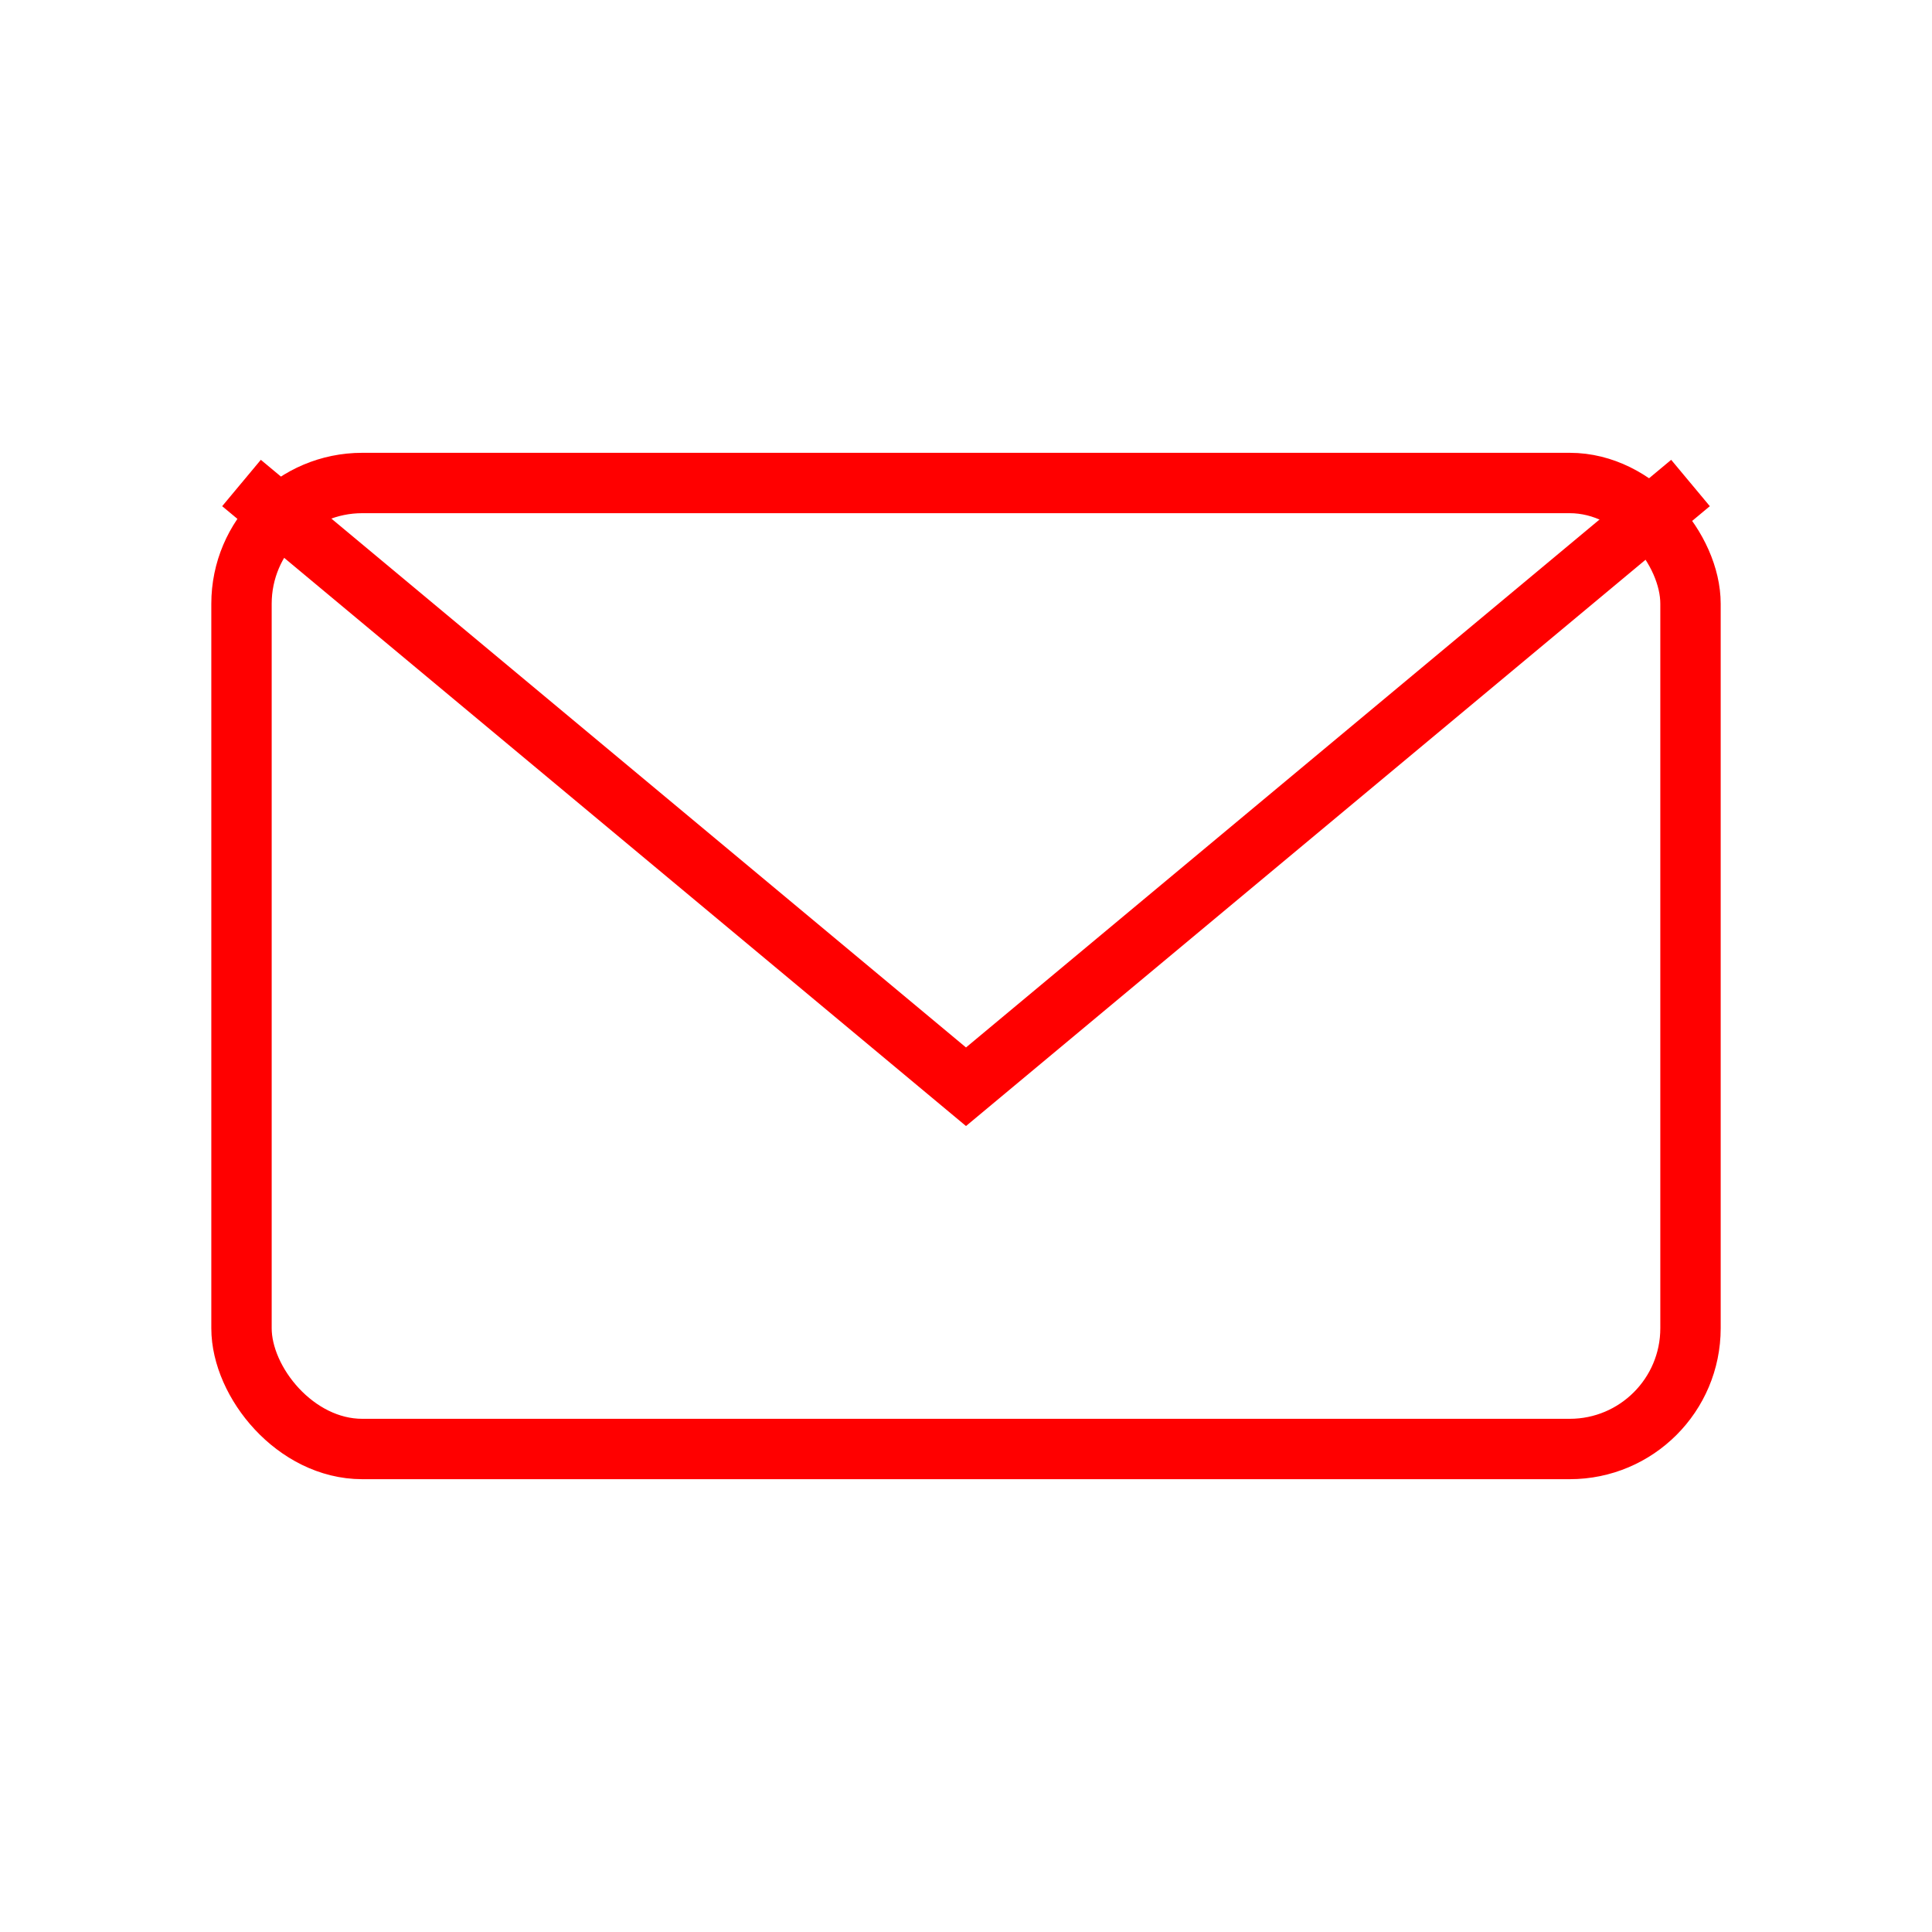
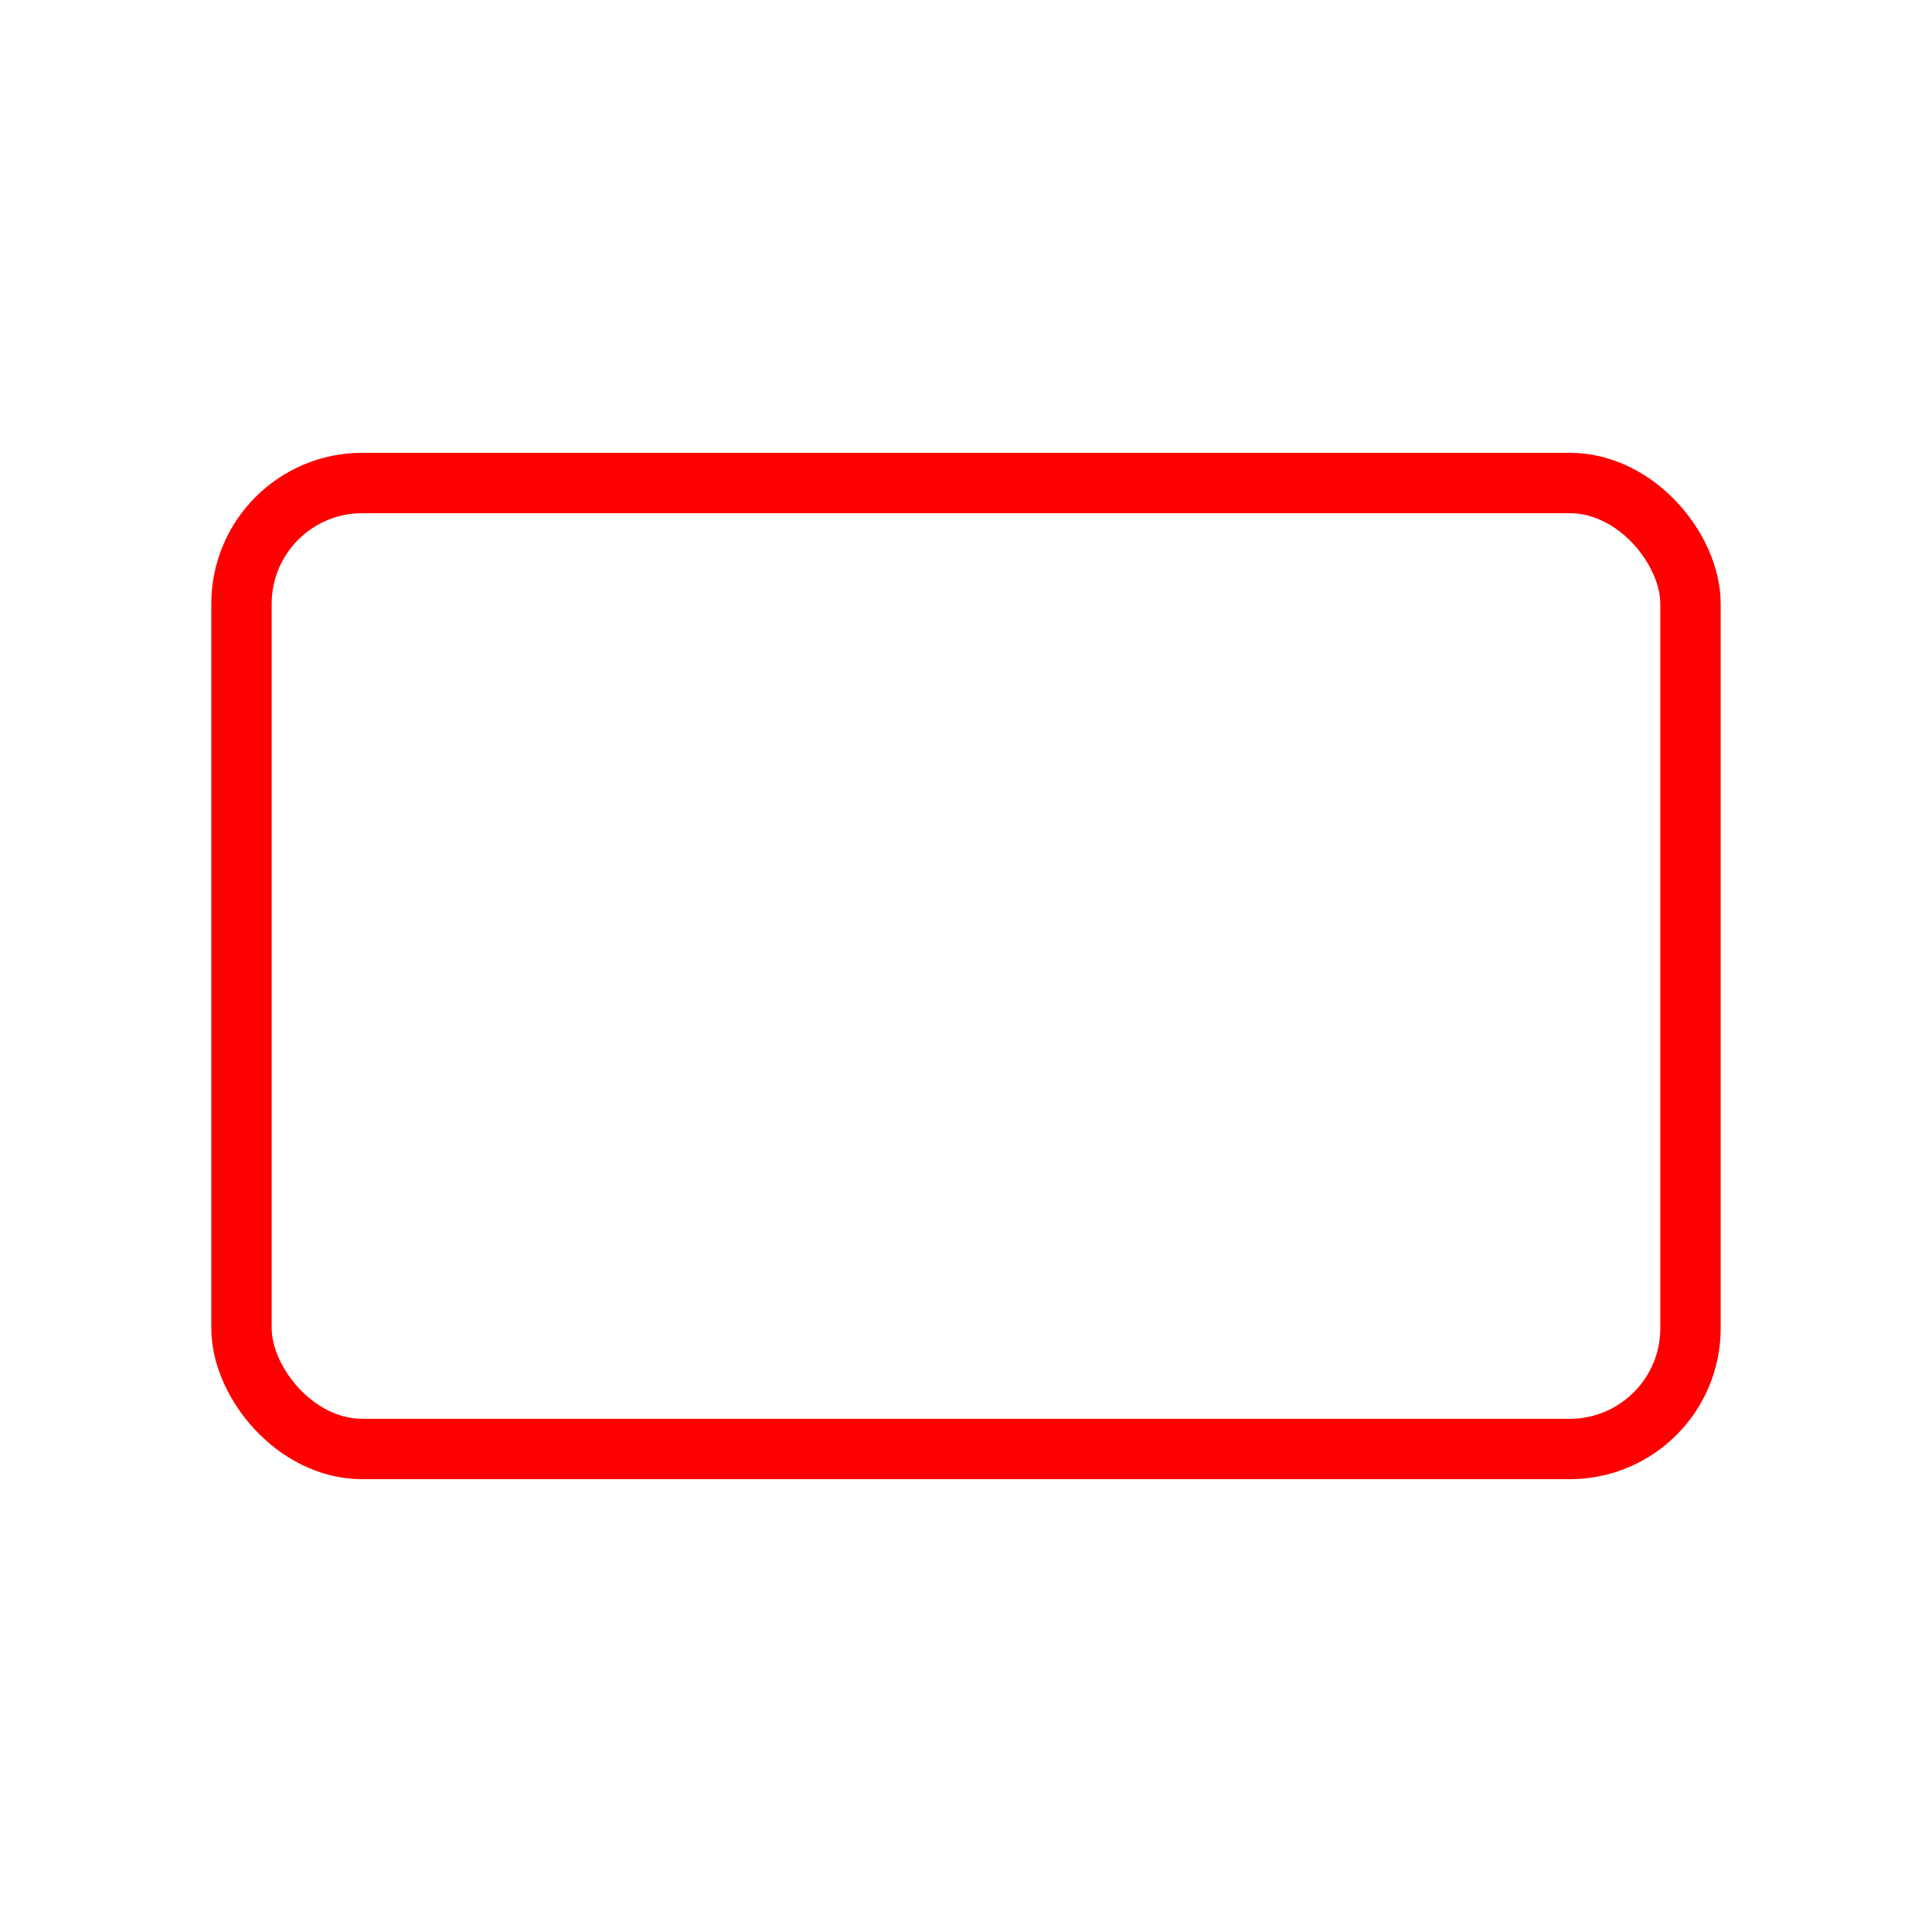
<svg xmlns="http://www.w3.org/2000/svg" viewBox="0 0 64 64">
  <rect x="8" y="16" width="48" height="32" rx="4" ry="4" fill="none" stroke="red" stroke-width="2" />
-   <polyline points="8,16 32,36 56,16" fill="none" stroke="red" stroke-width="2" />
</svg>